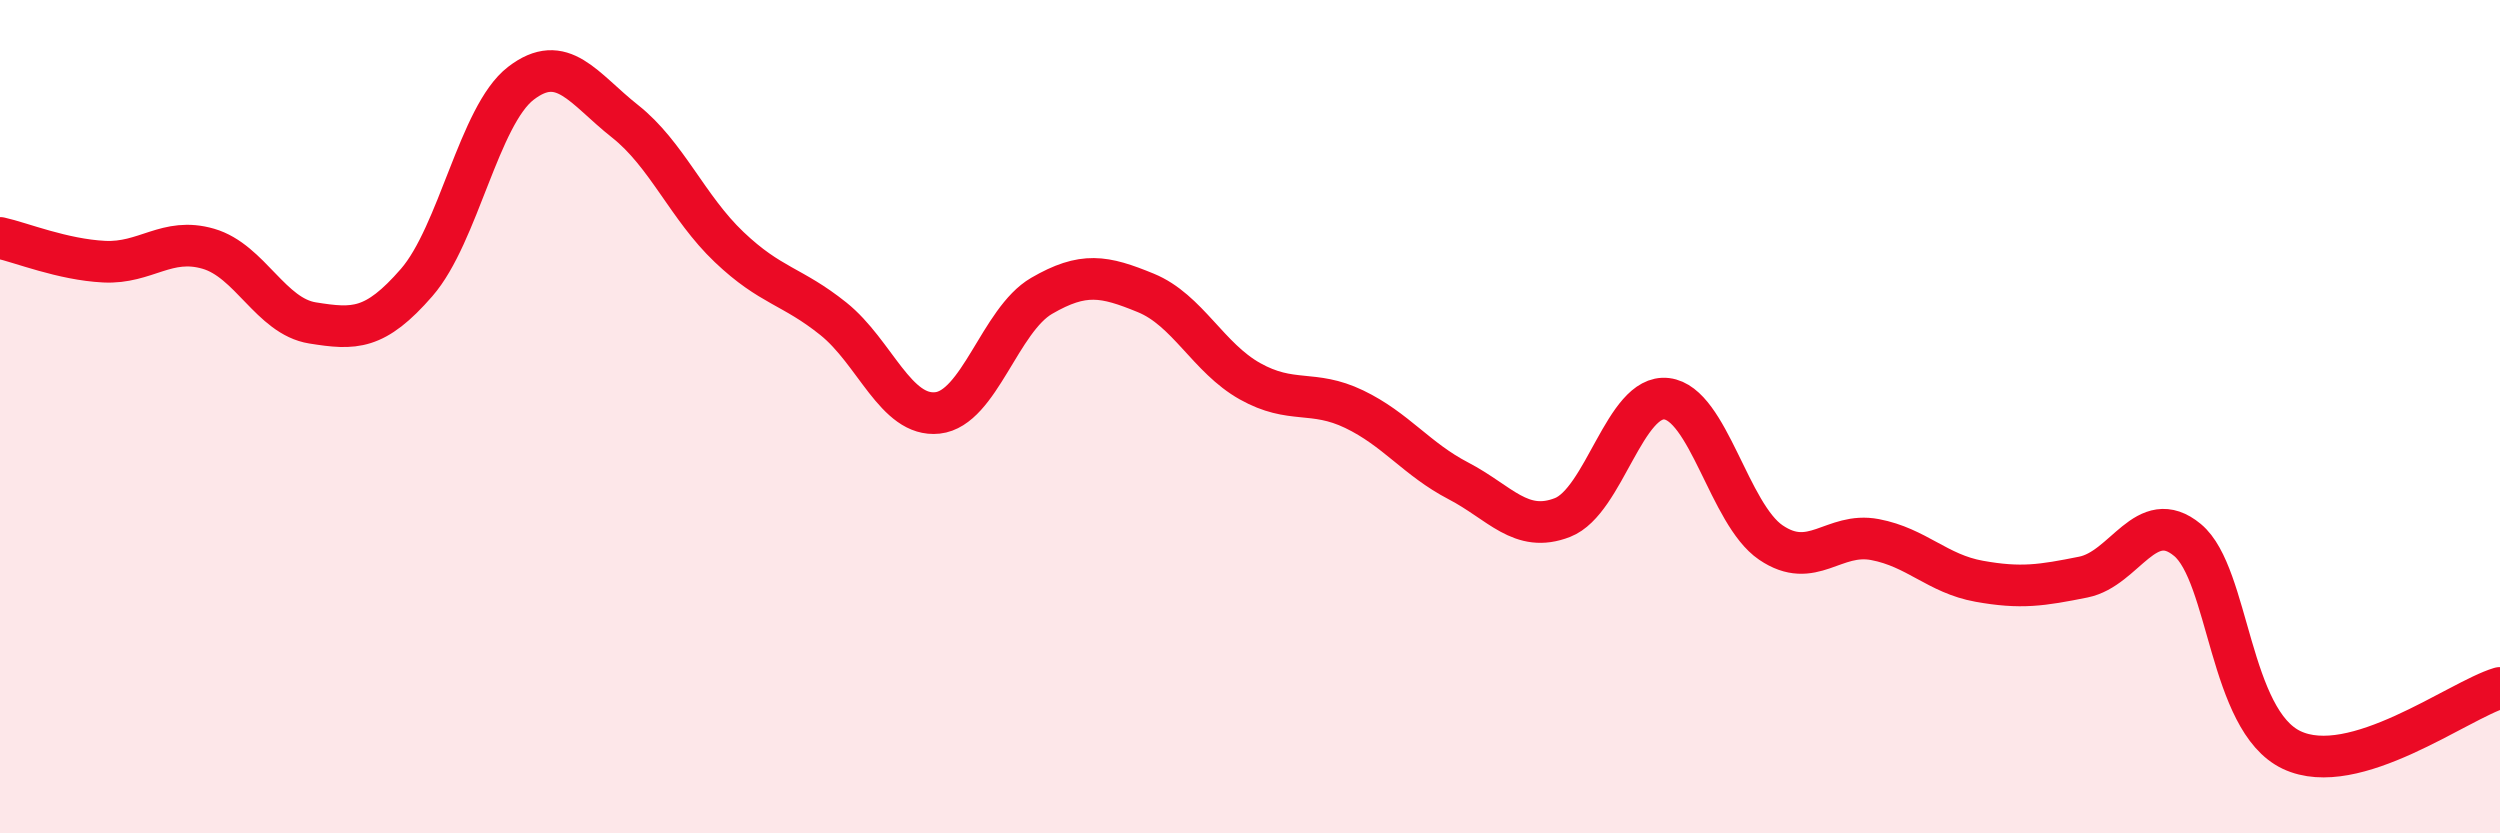
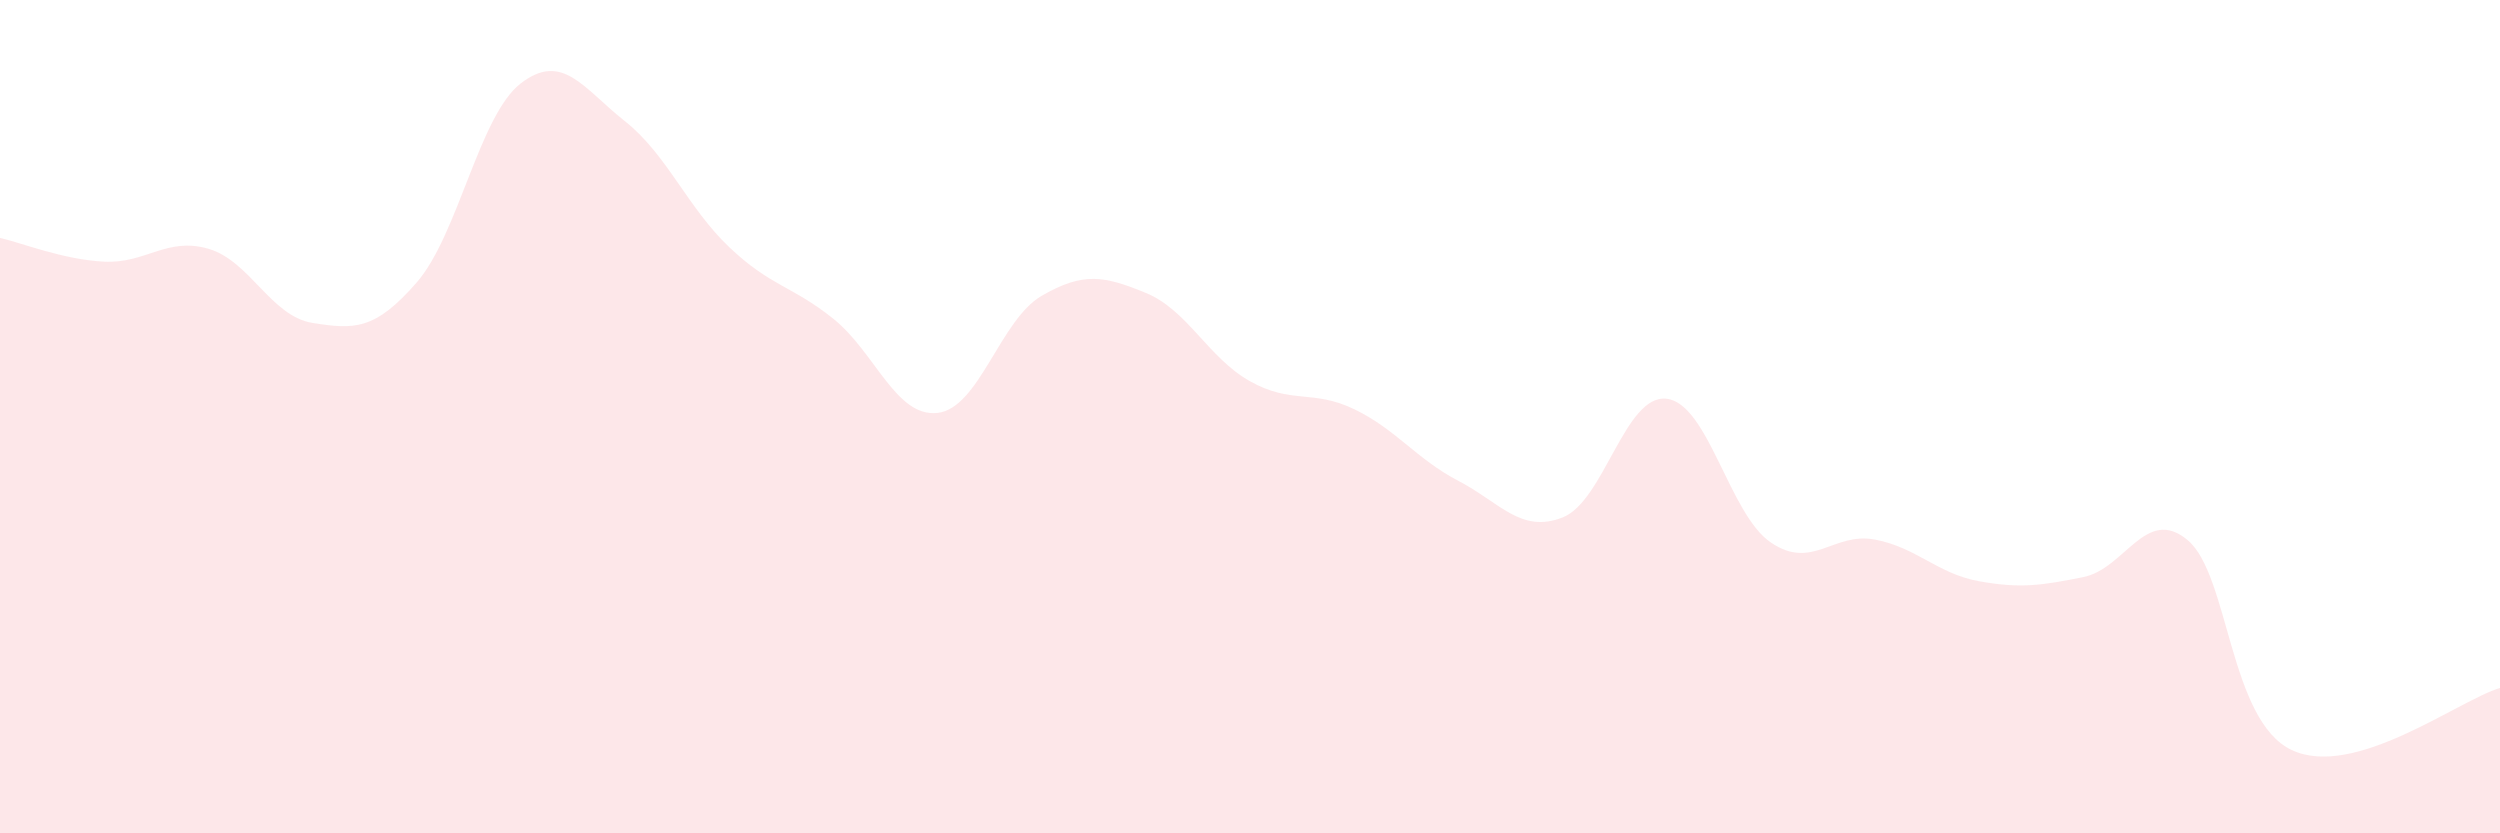
<svg xmlns="http://www.w3.org/2000/svg" width="60" height="20" viewBox="0 0 60 20">
  <path d="M 0,5.71 C 0.5,5.82 1.5,6.23 2.5,6.28 C 3.5,6.33 4,5.68 5,5.97 C 6,6.26 6.5,7.59 7.5,7.75 C 8.5,7.91 9,7.93 10,6.78 C 11,5.63 11.5,2.77 12.5,2 C 13.5,1.23 14,2.12 15,2.91 C 16,3.7 16.5,4.98 17.5,5.93 C 18.5,6.88 19,6.85 20,7.65 C 21,8.45 21.5,10.02 22.5,9.91 C 23.5,9.8 24,7.68 25,7.1 C 26,6.52 26.5,6.62 27.5,7.03 C 28.5,7.44 29,8.59 30,9.15 C 31,9.71 31.5,9.34 32.5,9.82 C 33.5,10.3 34,11.02 35,11.54 C 36,12.06 36.5,12.81 37.5,12.42 C 38.5,12.03 39,9.45 40,9.57 C 41,9.69 41.5,12.34 42.5,13.02 C 43.5,13.7 44,12.76 45,12.95 C 46,13.14 46.5,13.77 47.5,13.95 C 48.5,14.13 49,14.05 50,13.85 C 51,13.65 51.5,12.13 52.5,12.96 C 53.5,13.79 53.5,17.29 55,18 C 56.5,18.71 59,16.81 60,16.51L60 20L0 20Z" fill="#EB0A25" opacity="0.1" stroke-linecap="round" stroke-linejoin="round" />
-   <path d="M 0,5.71 C 0.5,5.82 1.5,6.23 2.5,6.28 C 3.5,6.33 4,5.68 5,5.97 C 6,6.26 6.5,7.59 7.5,7.75 C 8.5,7.91 9,7.93 10,6.78 C 11,5.63 11.5,2.77 12.5,2 C 13.5,1.23 14,2.12 15,2.91 C 16,3.7 16.5,4.98 17.5,5.93 C 18.5,6.88 19,6.85 20,7.65 C 21,8.45 21.5,10.02 22.5,9.91 C 23.5,9.8 24,7.68 25,7.1 C 26,6.52 26.5,6.62 27.5,7.03 C 28.5,7.44 29,8.59 30,9.15 C 31,9.71 31.5,9.34 32.5,9.82 C 33.5,10.3 34,11.02 35,11.54 C 36,12.06 36.5,12.81 37.5,12.42 C 38.5,12.03 39,9.45 40,9.57 C 41,9.69 41.5,12.34 42.5,13.02 C 43.5,13.7 44,12.76 45,12.95 C 46,13.14 46.5,13.77 47.5,13.95 C 48.5,14.13 49,14.05 50,13.85 C 51,13.65 51.5,12.13 52.5,12.96 C 53.5,13.79 53.5,17.29 55,18 C 56.5,18.71 59,16.81 60,16.51" stroke="#EB0A25" stroke-width="1" fill="none" stroke-linecap="round" stroke-linejoin="round" />
</svg>